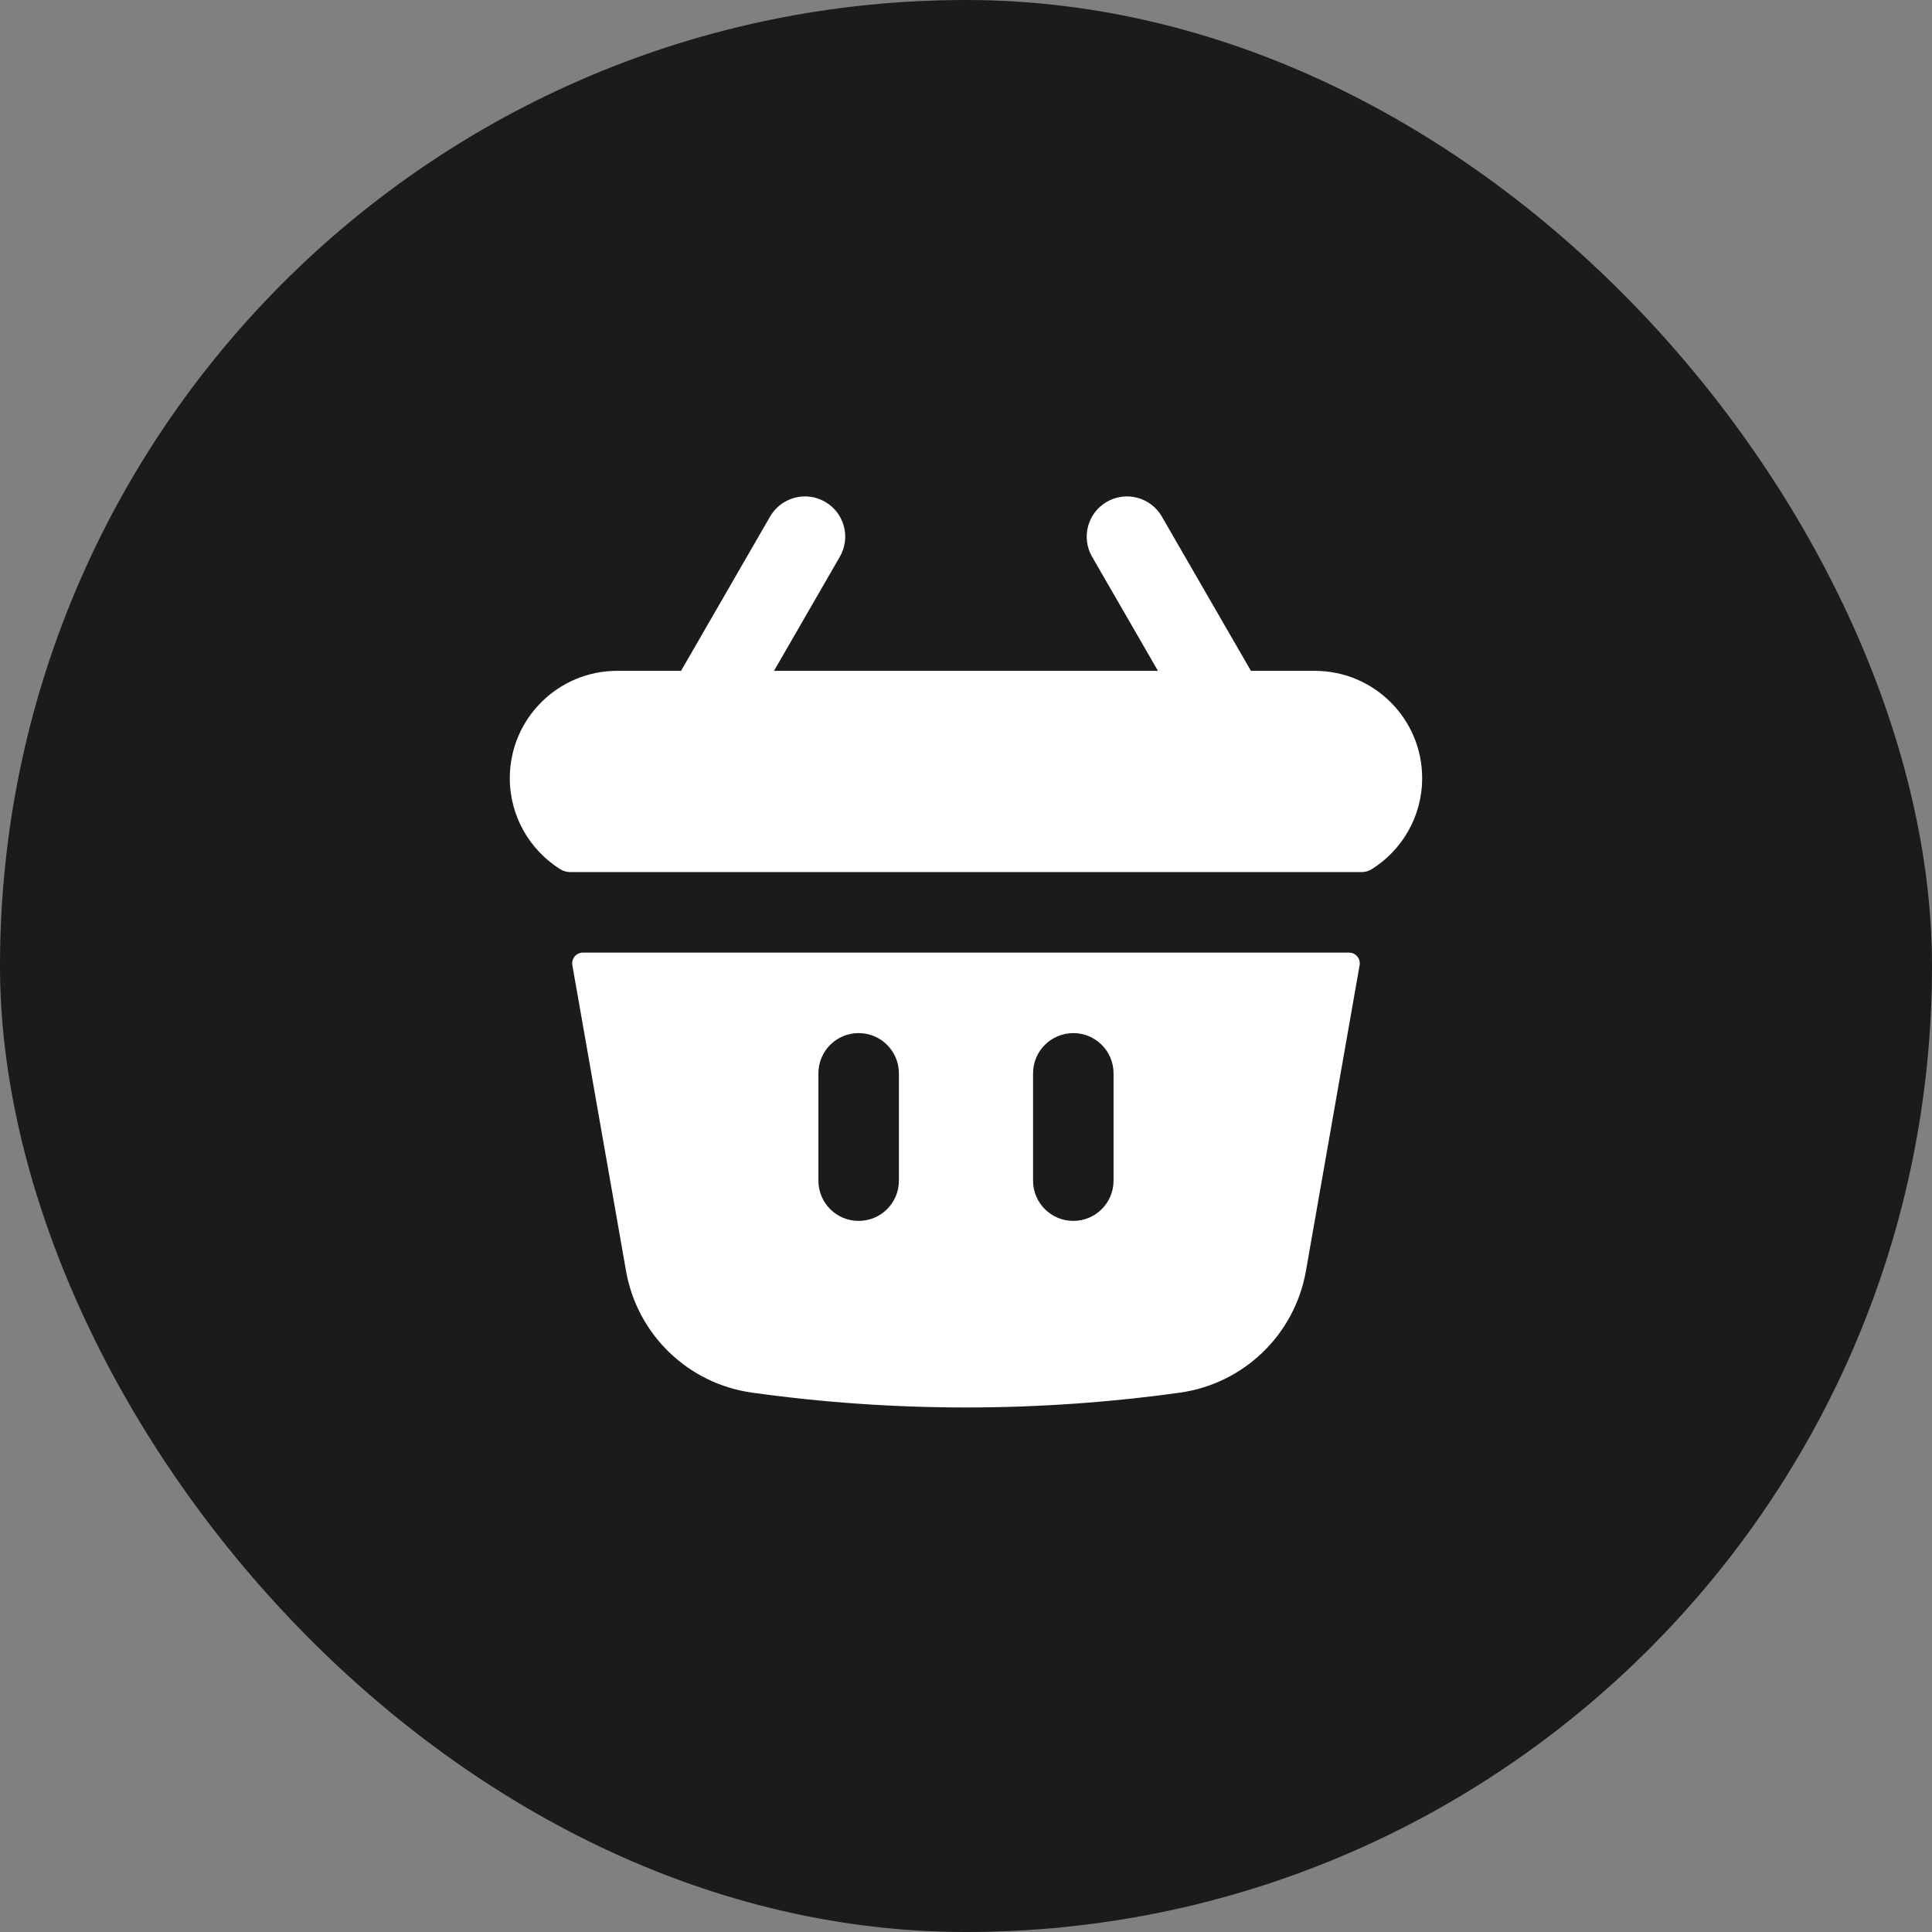
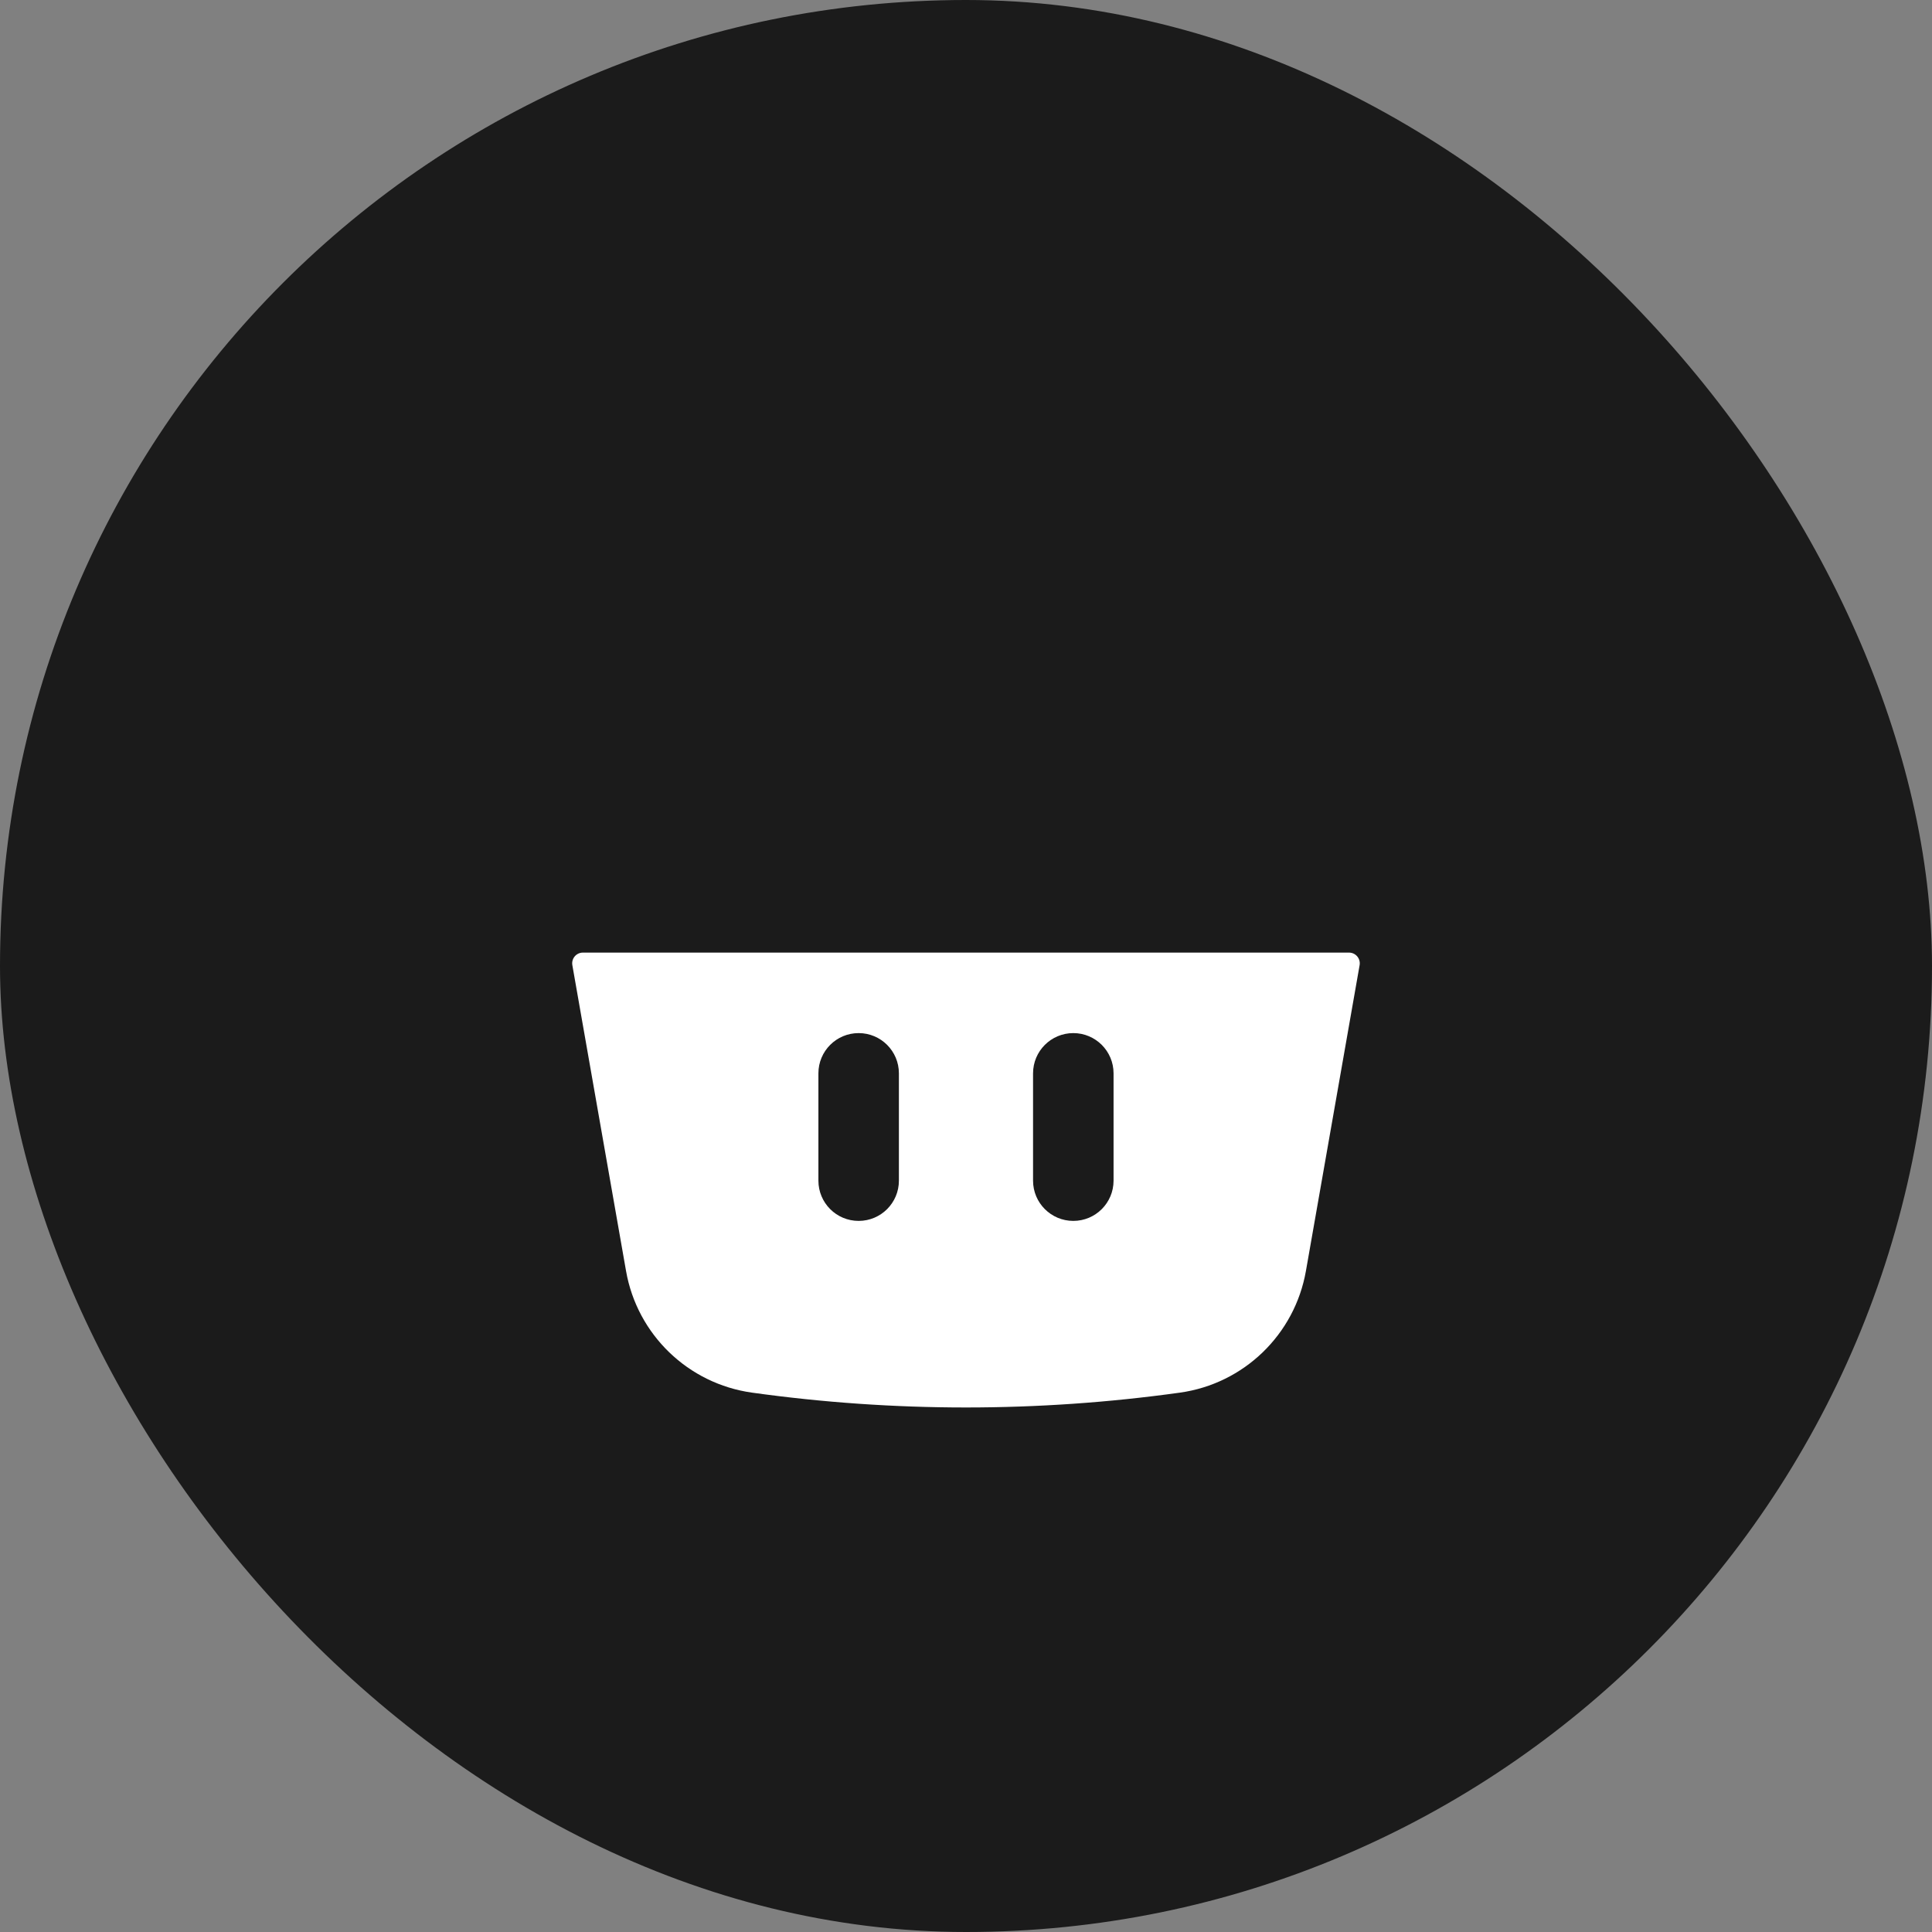
<svg xmlns="http://www.w3.org/2000/svg" width="48" height="48" viewBox="0 0 48 48" fill="none">
  <rect x="0" y="0" width="48" height="48" fill="#808080" stroke="none" />
  <rect width="48" height="48" rx="24" fill="#1B1B1B" />
-   <path d="M20.865 13.833C21.142 13.355 20.978 12.743 20.499 12.467C20.021 12.191 19.41 12.355 19.133 12.833L16.92 16.667H15.333C13.86 16.667 12.666 17.861 12.666 19.333C12.666 20.288 13.168 21.126 13.922 21.597C13.998 21.645 14.088 21.667 14.179 21.667H33.82C33.91 21.667 34 21.645 34.077 21.597C34.831 21.126 35.333 20.288 35.333 19.333C35.333 17.861 34.139 16.667 32.666 16.667H31.079L28.865 12.833C28.589 12.355 27.978 12.191 27.499 12.467C27.021 12.743 26.857 13.355 27.133 13.833L28.769 16.667H19.23L20.865 13.833Z" fill="white" />
  <path fill-rule="evenodd" clip-rule="evenodd" d="M33.779 23.98C33.808 23.816 33.682 23.667 33.516 23.667H14.482C14.317 23.667 14.191 23.816 14.22 23.98L15.554 31.578C15.831 33.158 17.097 34.379 18.686 34.6C22.211 35.091 25.787 35.091 29.313 34.6C30.902 34.379 32.167 33.158 32.445 31.578L33.779 23.98ZM22.333 26.667C22.333 26.114 21.885 25.667 21.333 25.667C20.78 25.667 20.333 26.114 20.333 26.667V29.333C20.333 29.886 20.78 30.333 21.333 30.333C21.885 30.333 22.333 29.886 22.333 29.333V26.667ZM26.666 25.667C27.218 25.667 27.666 26.114 27.666 26.667V29.333C27.666 29.886 27.218 30.333 26.666 30.333C26.114 30.333 25.666 29.886 25.666 29.333V26.667C25.666 26.114 26.114 25.667 26.666 25.667Z" fill="white" />
</svg>